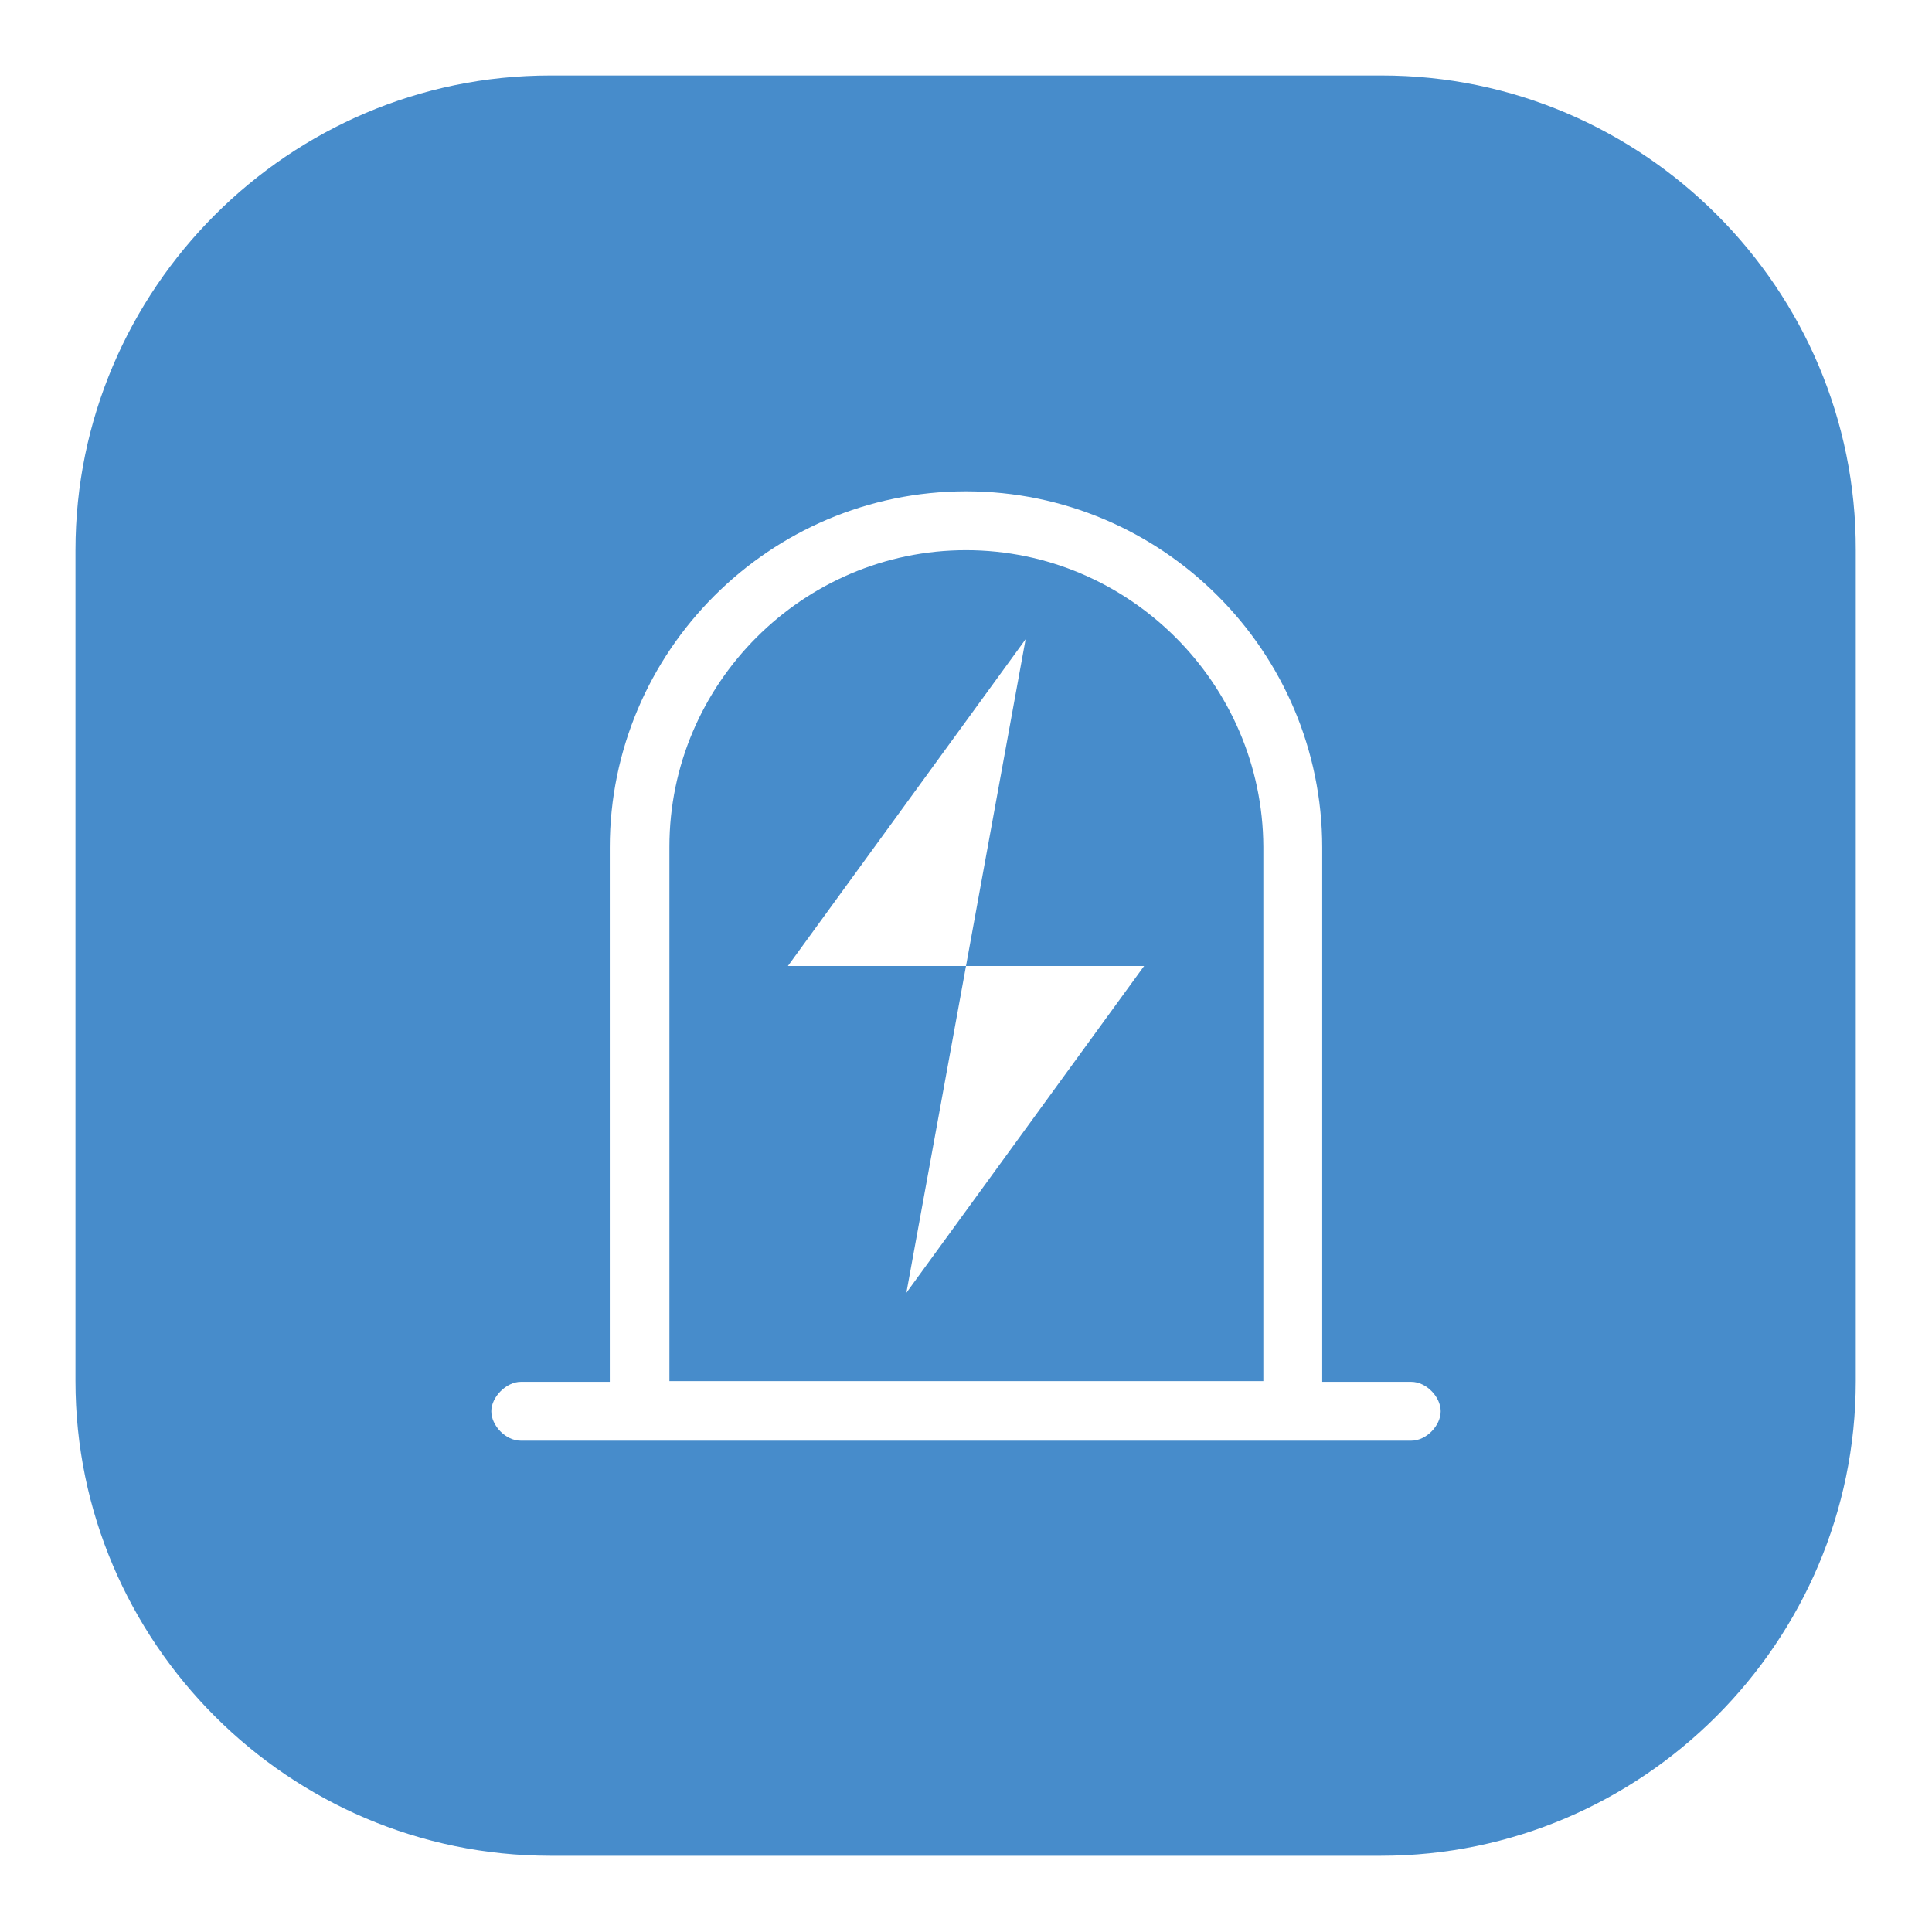
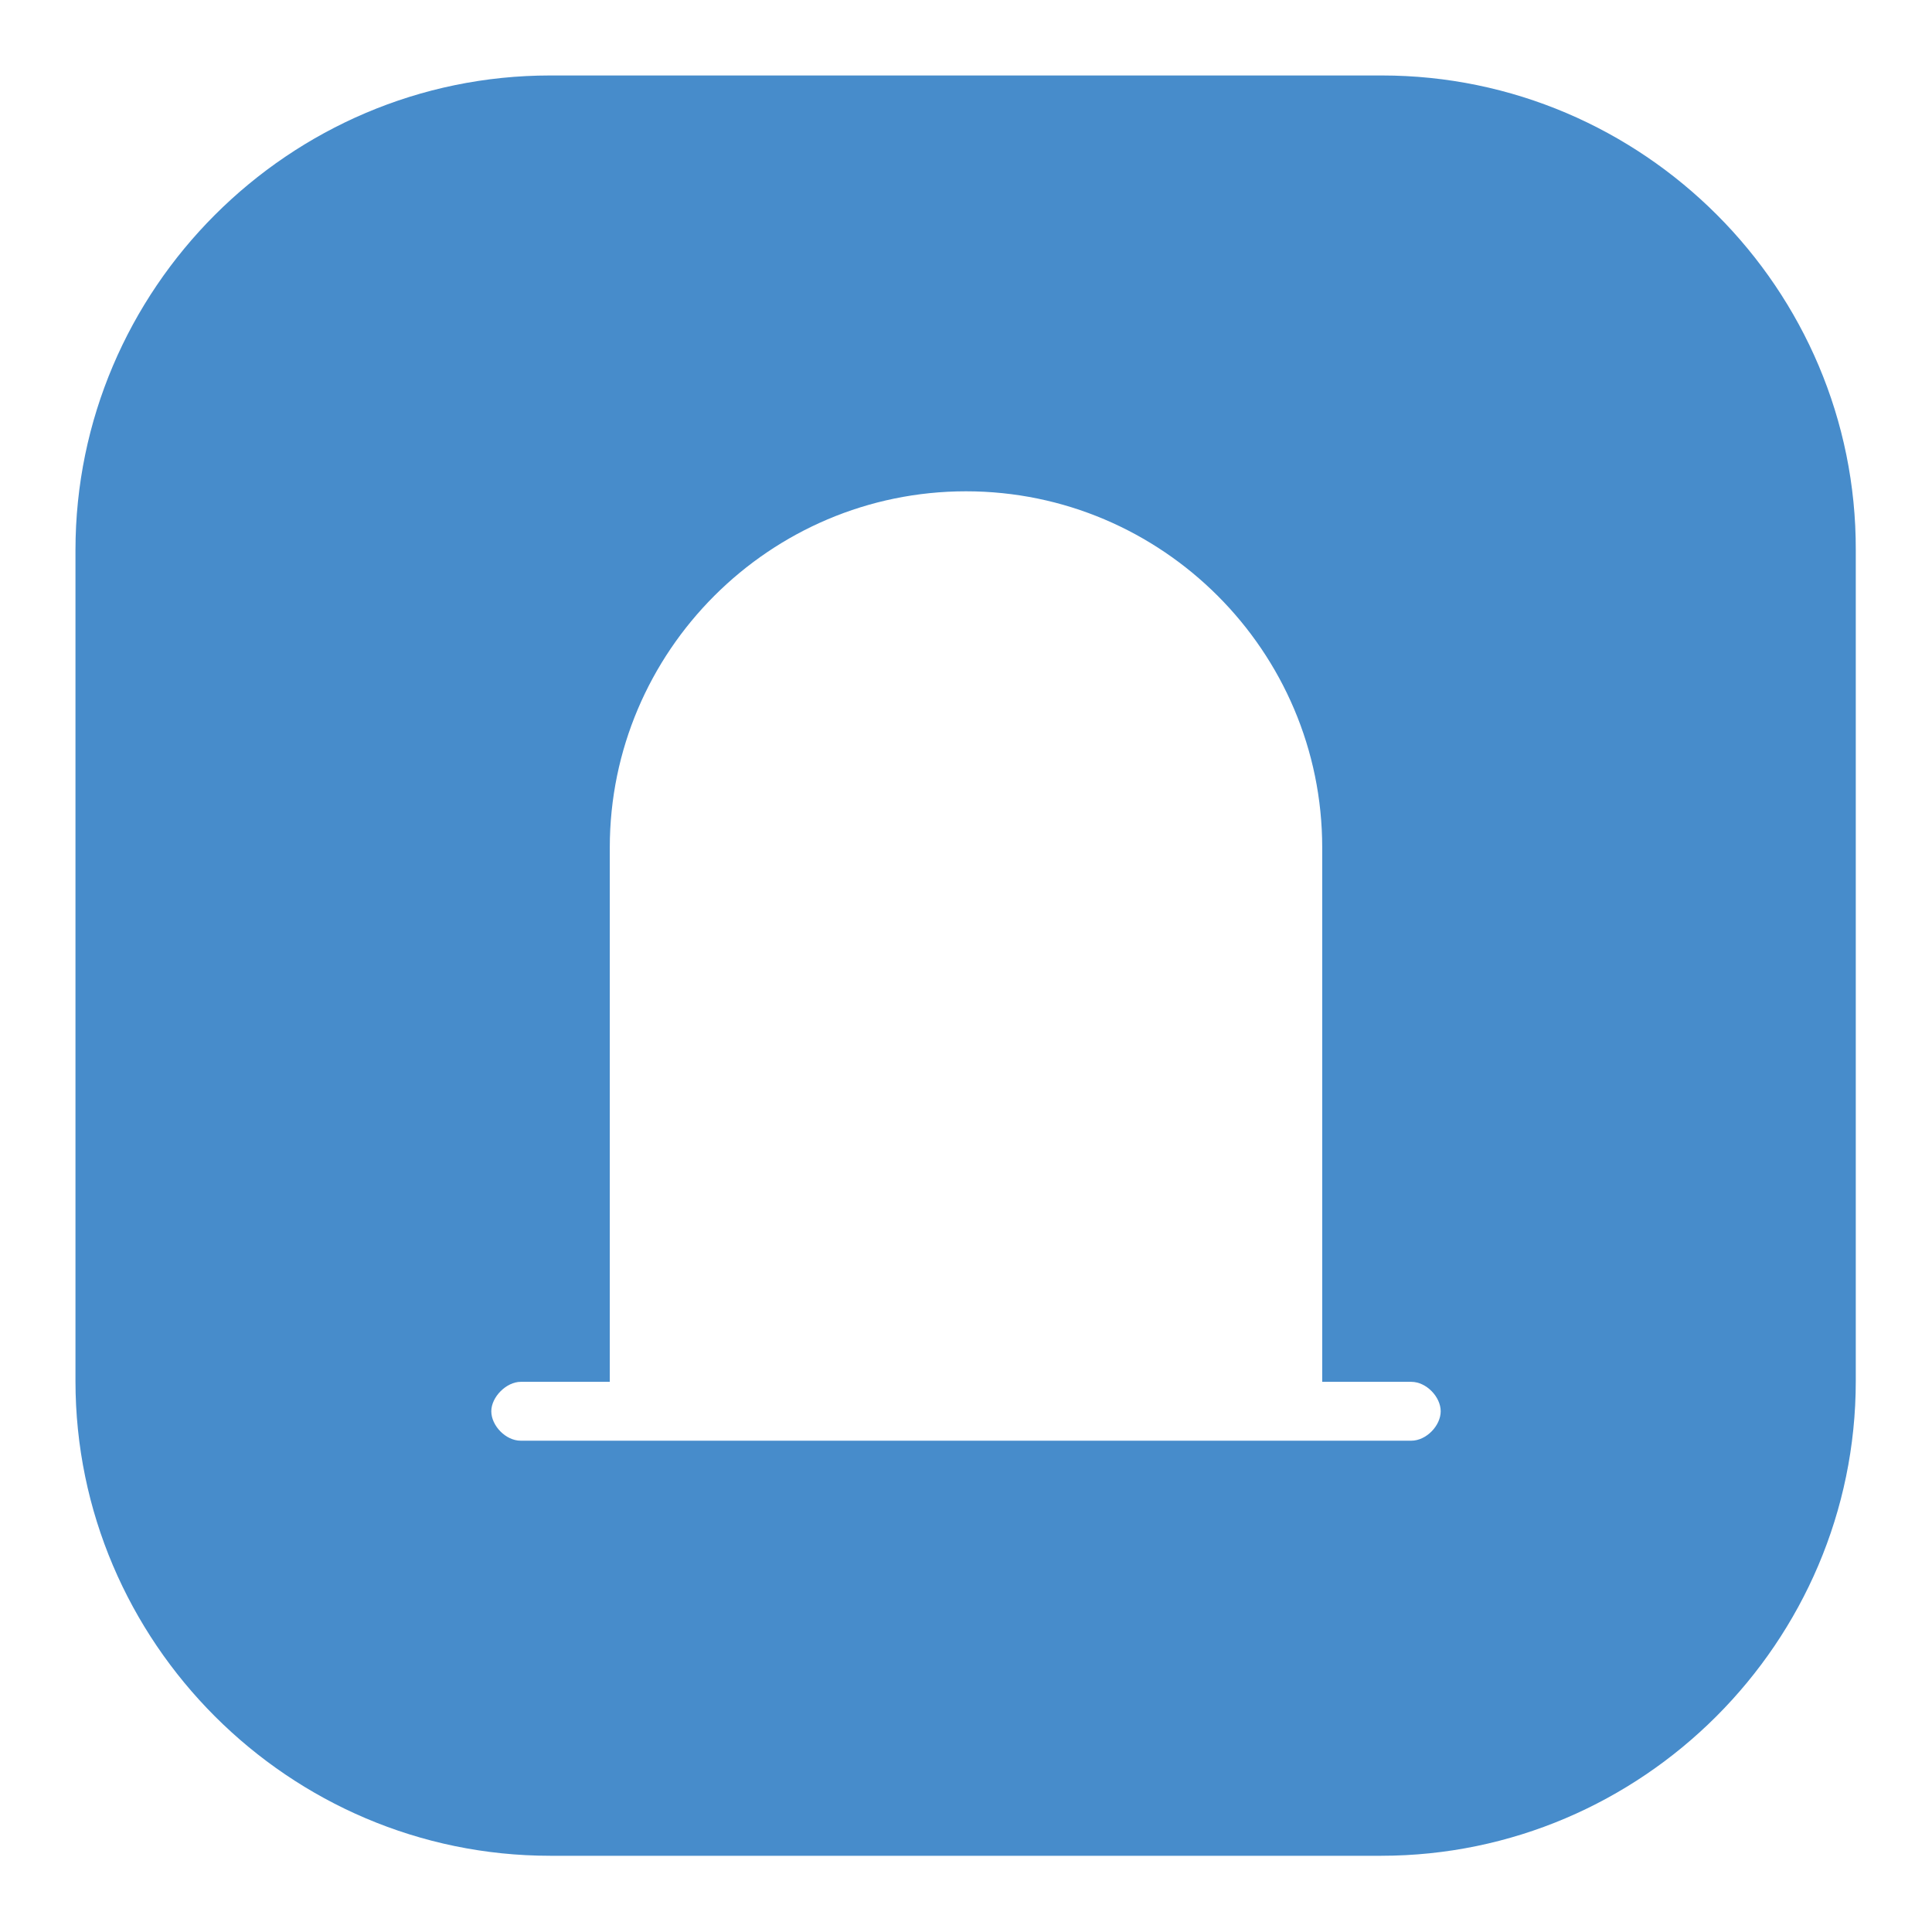
<svg xmlns="http://www.w3.org/2000/svg" version="1.1" x="0px" y="0px" viewBox="0 0 256 256" enable-background="new 0 0 256 256" xml:space="preserve">
  <g>
-     <path fill="#478ccb" d="M128,72.9c-21.6,0-39.3,17.7-39.3,39.3v70.8h78.7v-70.8C167.3,90.6,149.6,72.9,128,72.9L128,72.9z  M120.1,171.3L128,128h-23.6l31.5-43.3L128,128h23.6L120.1,171.3z" />
    <path fill="#478ccb" d="M183.1,10H72.9C38.3,10,10,38.3,10,72.9v110.1c0,34.6,28.3,62.9,62.9,62.9h110.1 c34.6,0,62.9-28.3,62.9-62.9V72.9C246,38.3,217.7,10,183.1,10z M187,190.9H69c-2,0-3.9-2-3.9-3.9s2-3.9,3.9-3.9h11.8v-70.8 c0-26,21.2-47.2,47.2-47.2s47.2,21.2,47.2,47.2v70.8H187c2,0,3.9,2,3.9,3.9S189,190.9,187,190.9z" />
  </g>
</svg>